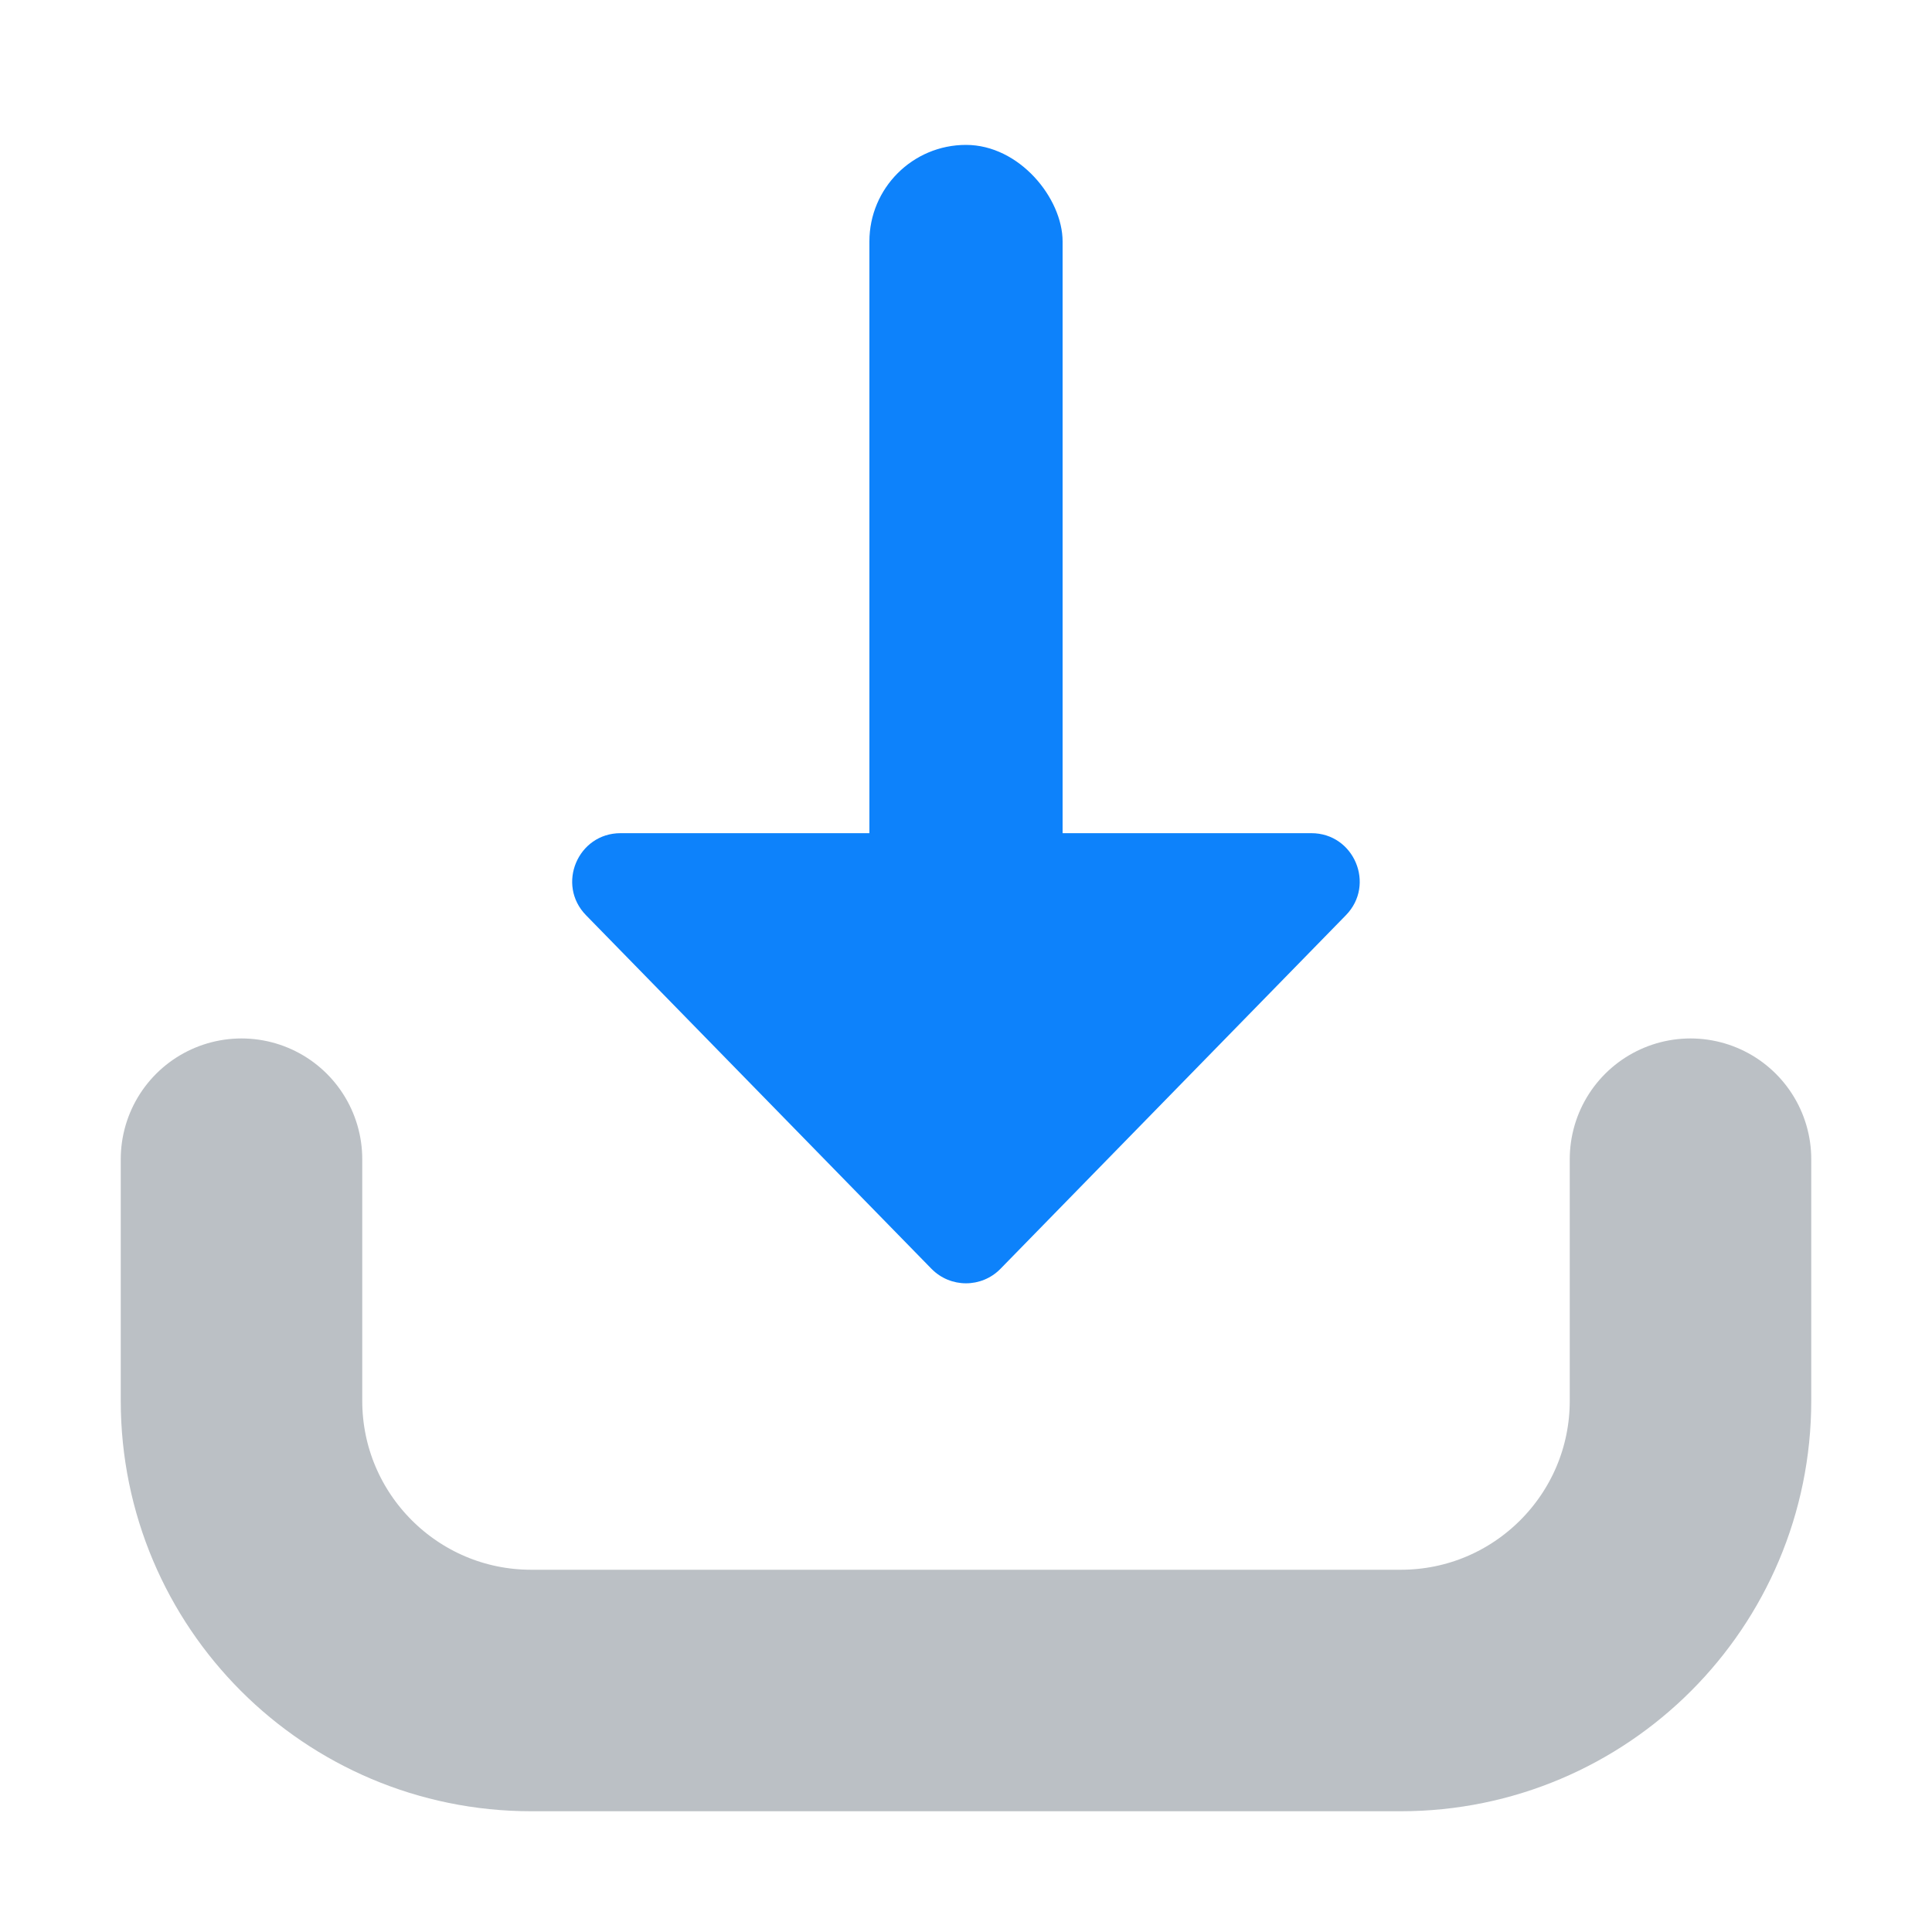
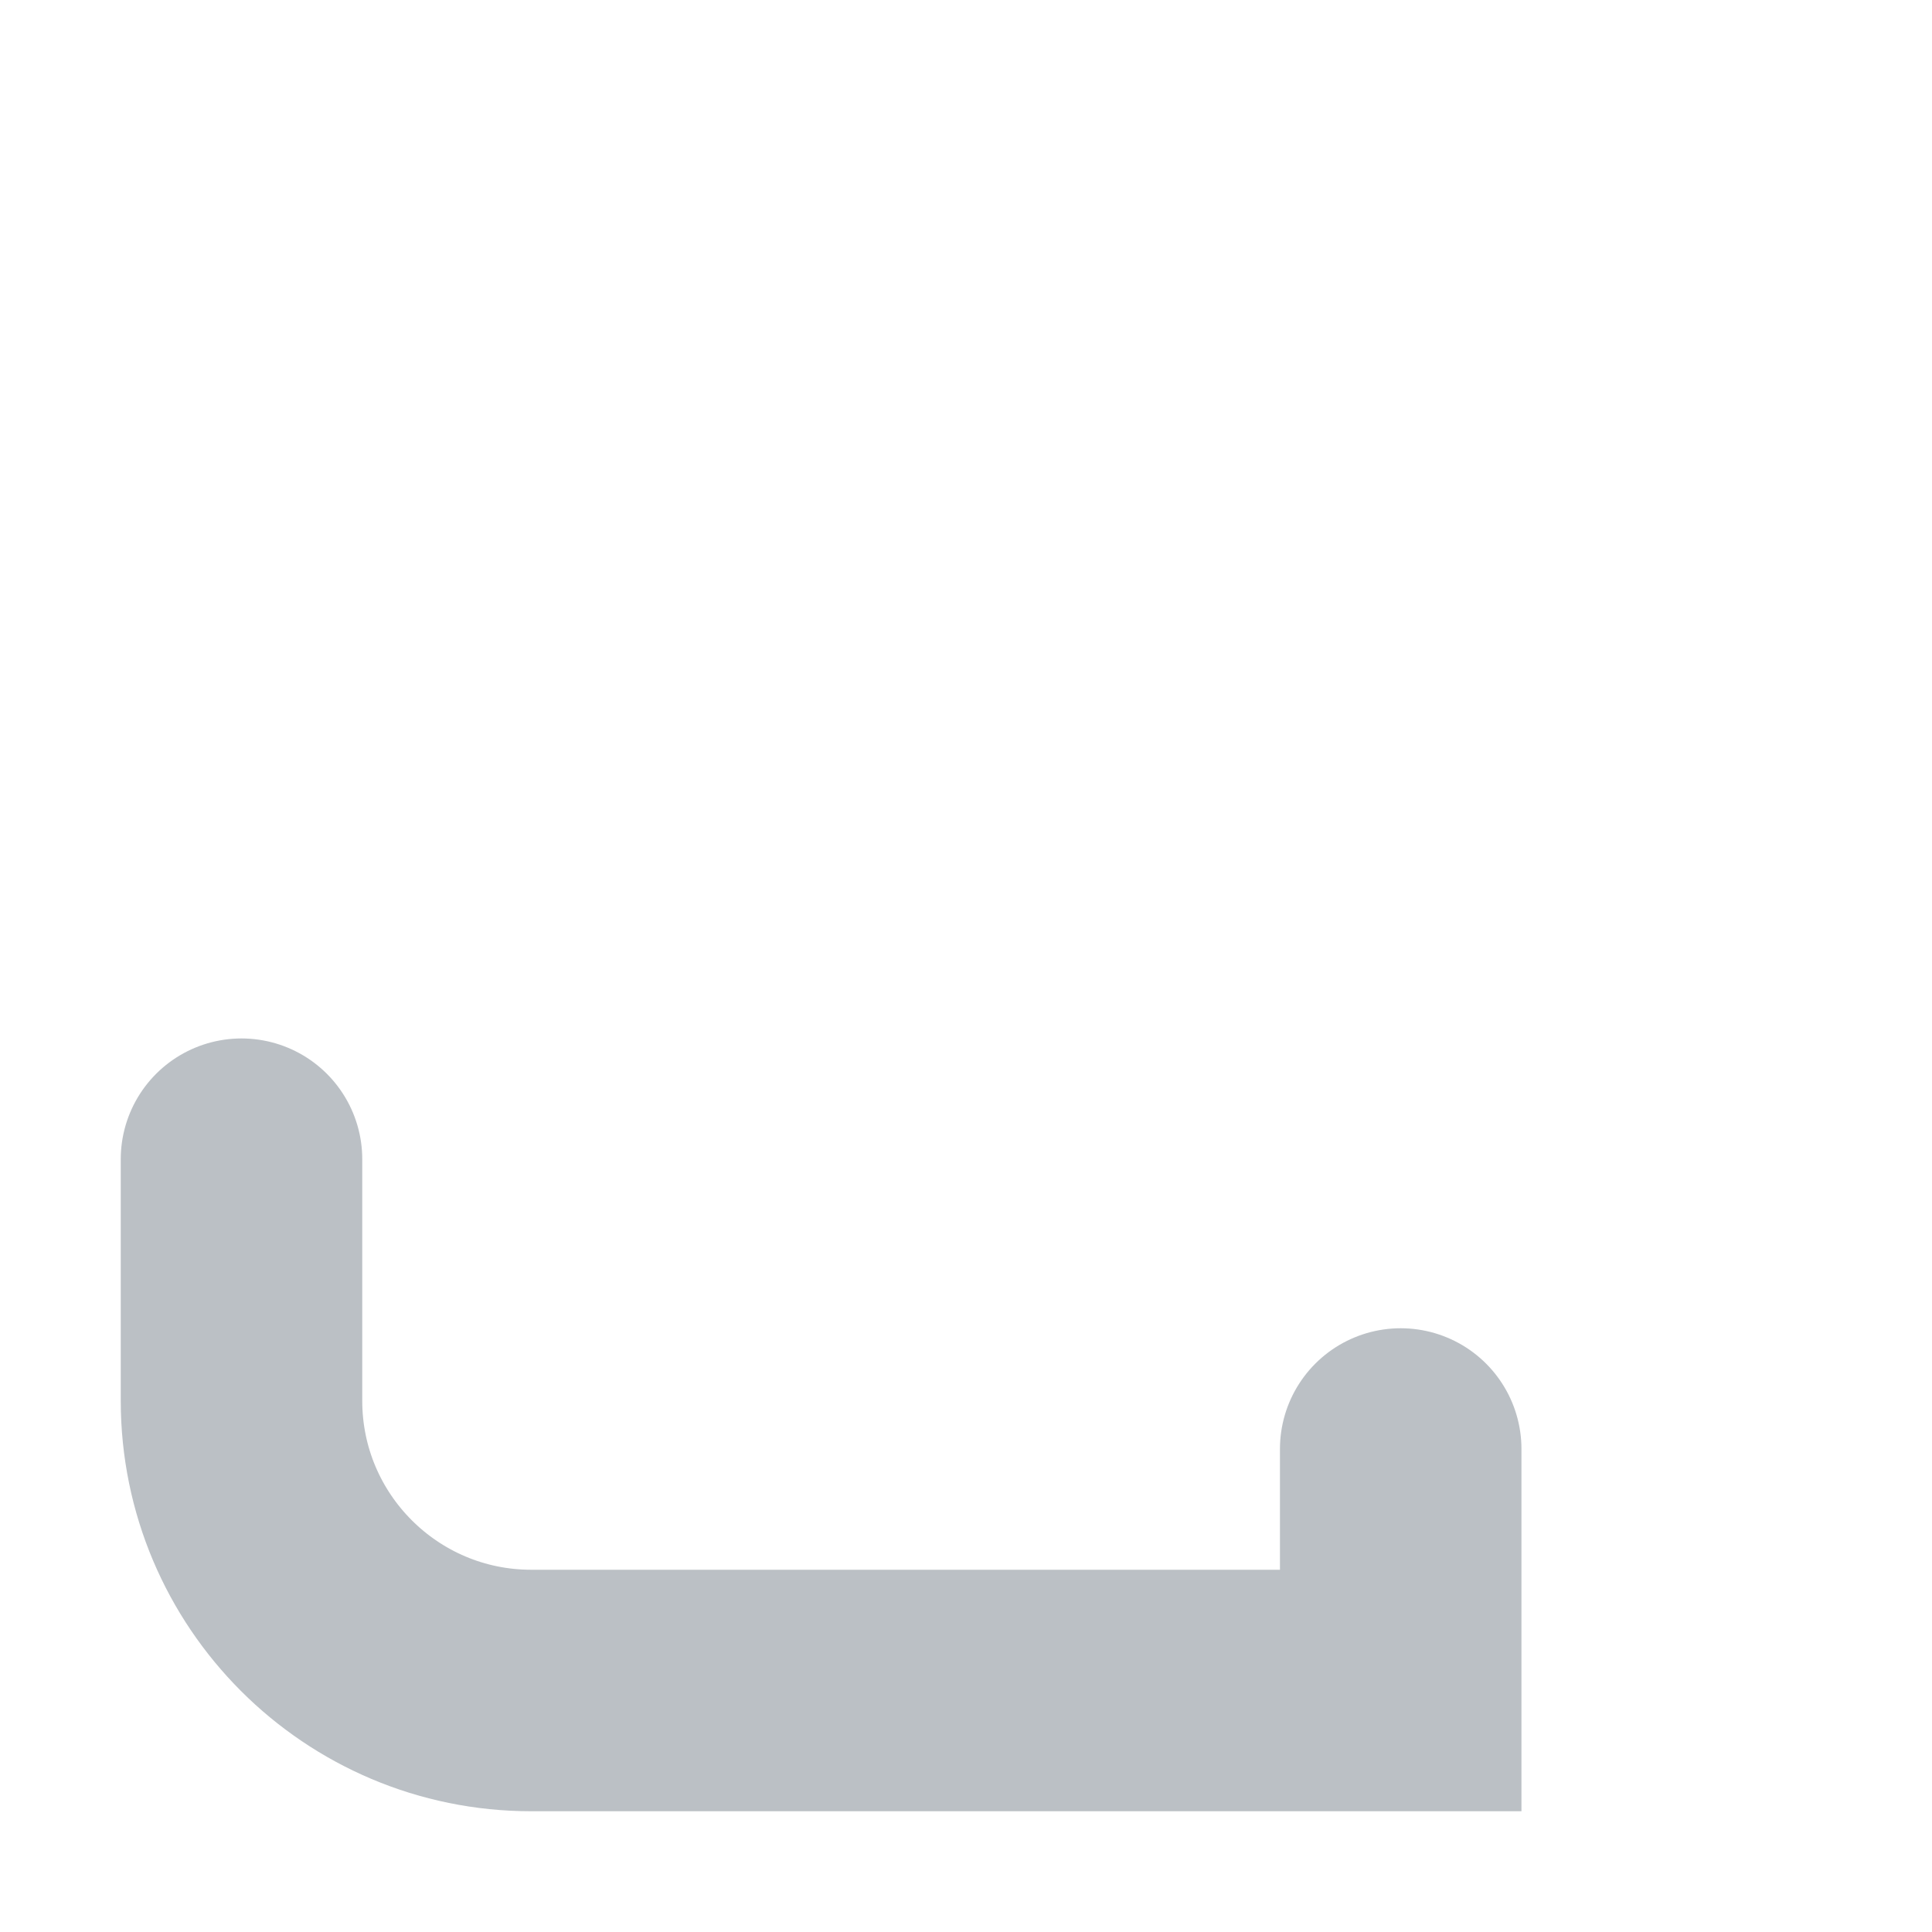
<svg xmlns="http://www.w3.org/2000/svg" fill="none" height="40" viewBox="0 0 40 40" width="40">
-   <path d="m5 24v5c0 3.314 2.686 6 6 6h18c3.314 0 6-2.686 6-6v-5" stroke="#bbc0c5" stroke-linecap="round" stroke-width="5" />
+   <path d="m5 24v5c0 3.314 2.686 6 6 6h18v-5" stroke="#bbc0c5" stroke-linecap="round" stroke-width="5" />
  <g fill="#0d82fb">
-     <path d="m20.715 26.268c-.392.402-1.038.402-1.431 0l-7.151-7.319c-.619-.633-.17-1.699.715-1.699h14.302c.885 0 1.334 1.066.715 1.699z" />
-     <rect height="17" rx="2" transform="matrix(-1 0 0 -1 44 40)" width="4" x="22" y="20" />
-   </g>
+     </g>
</svg>